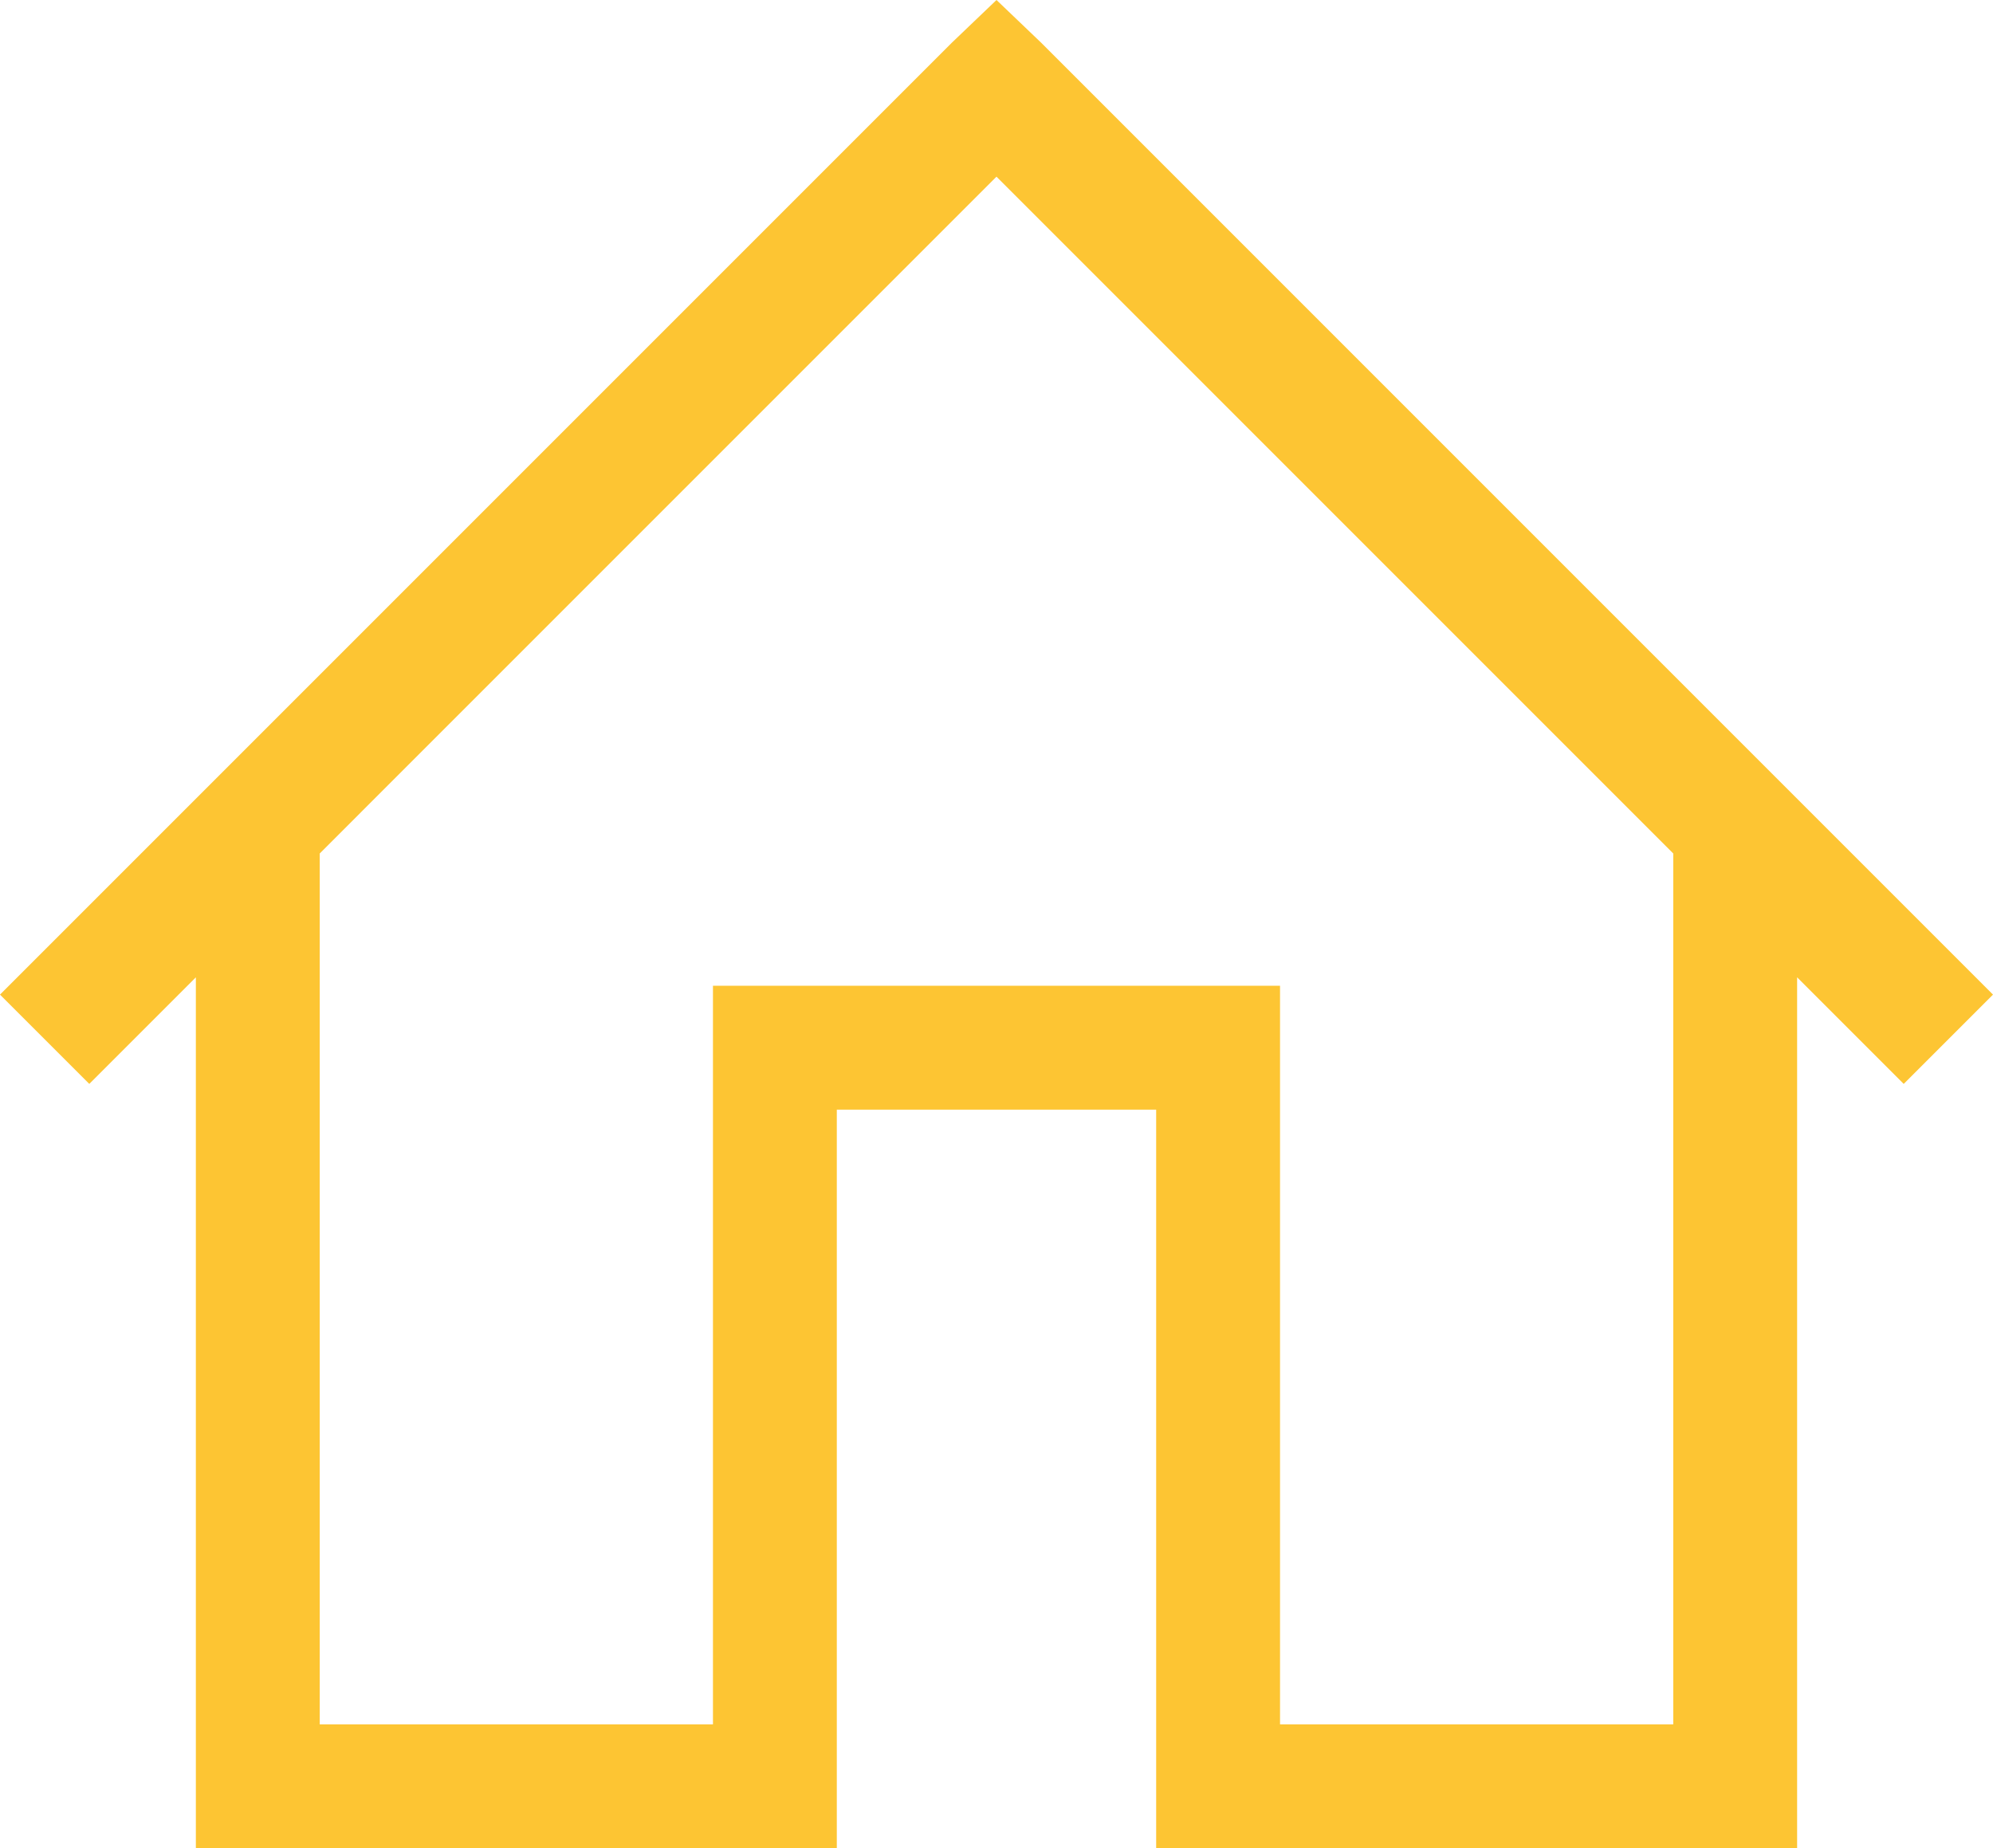
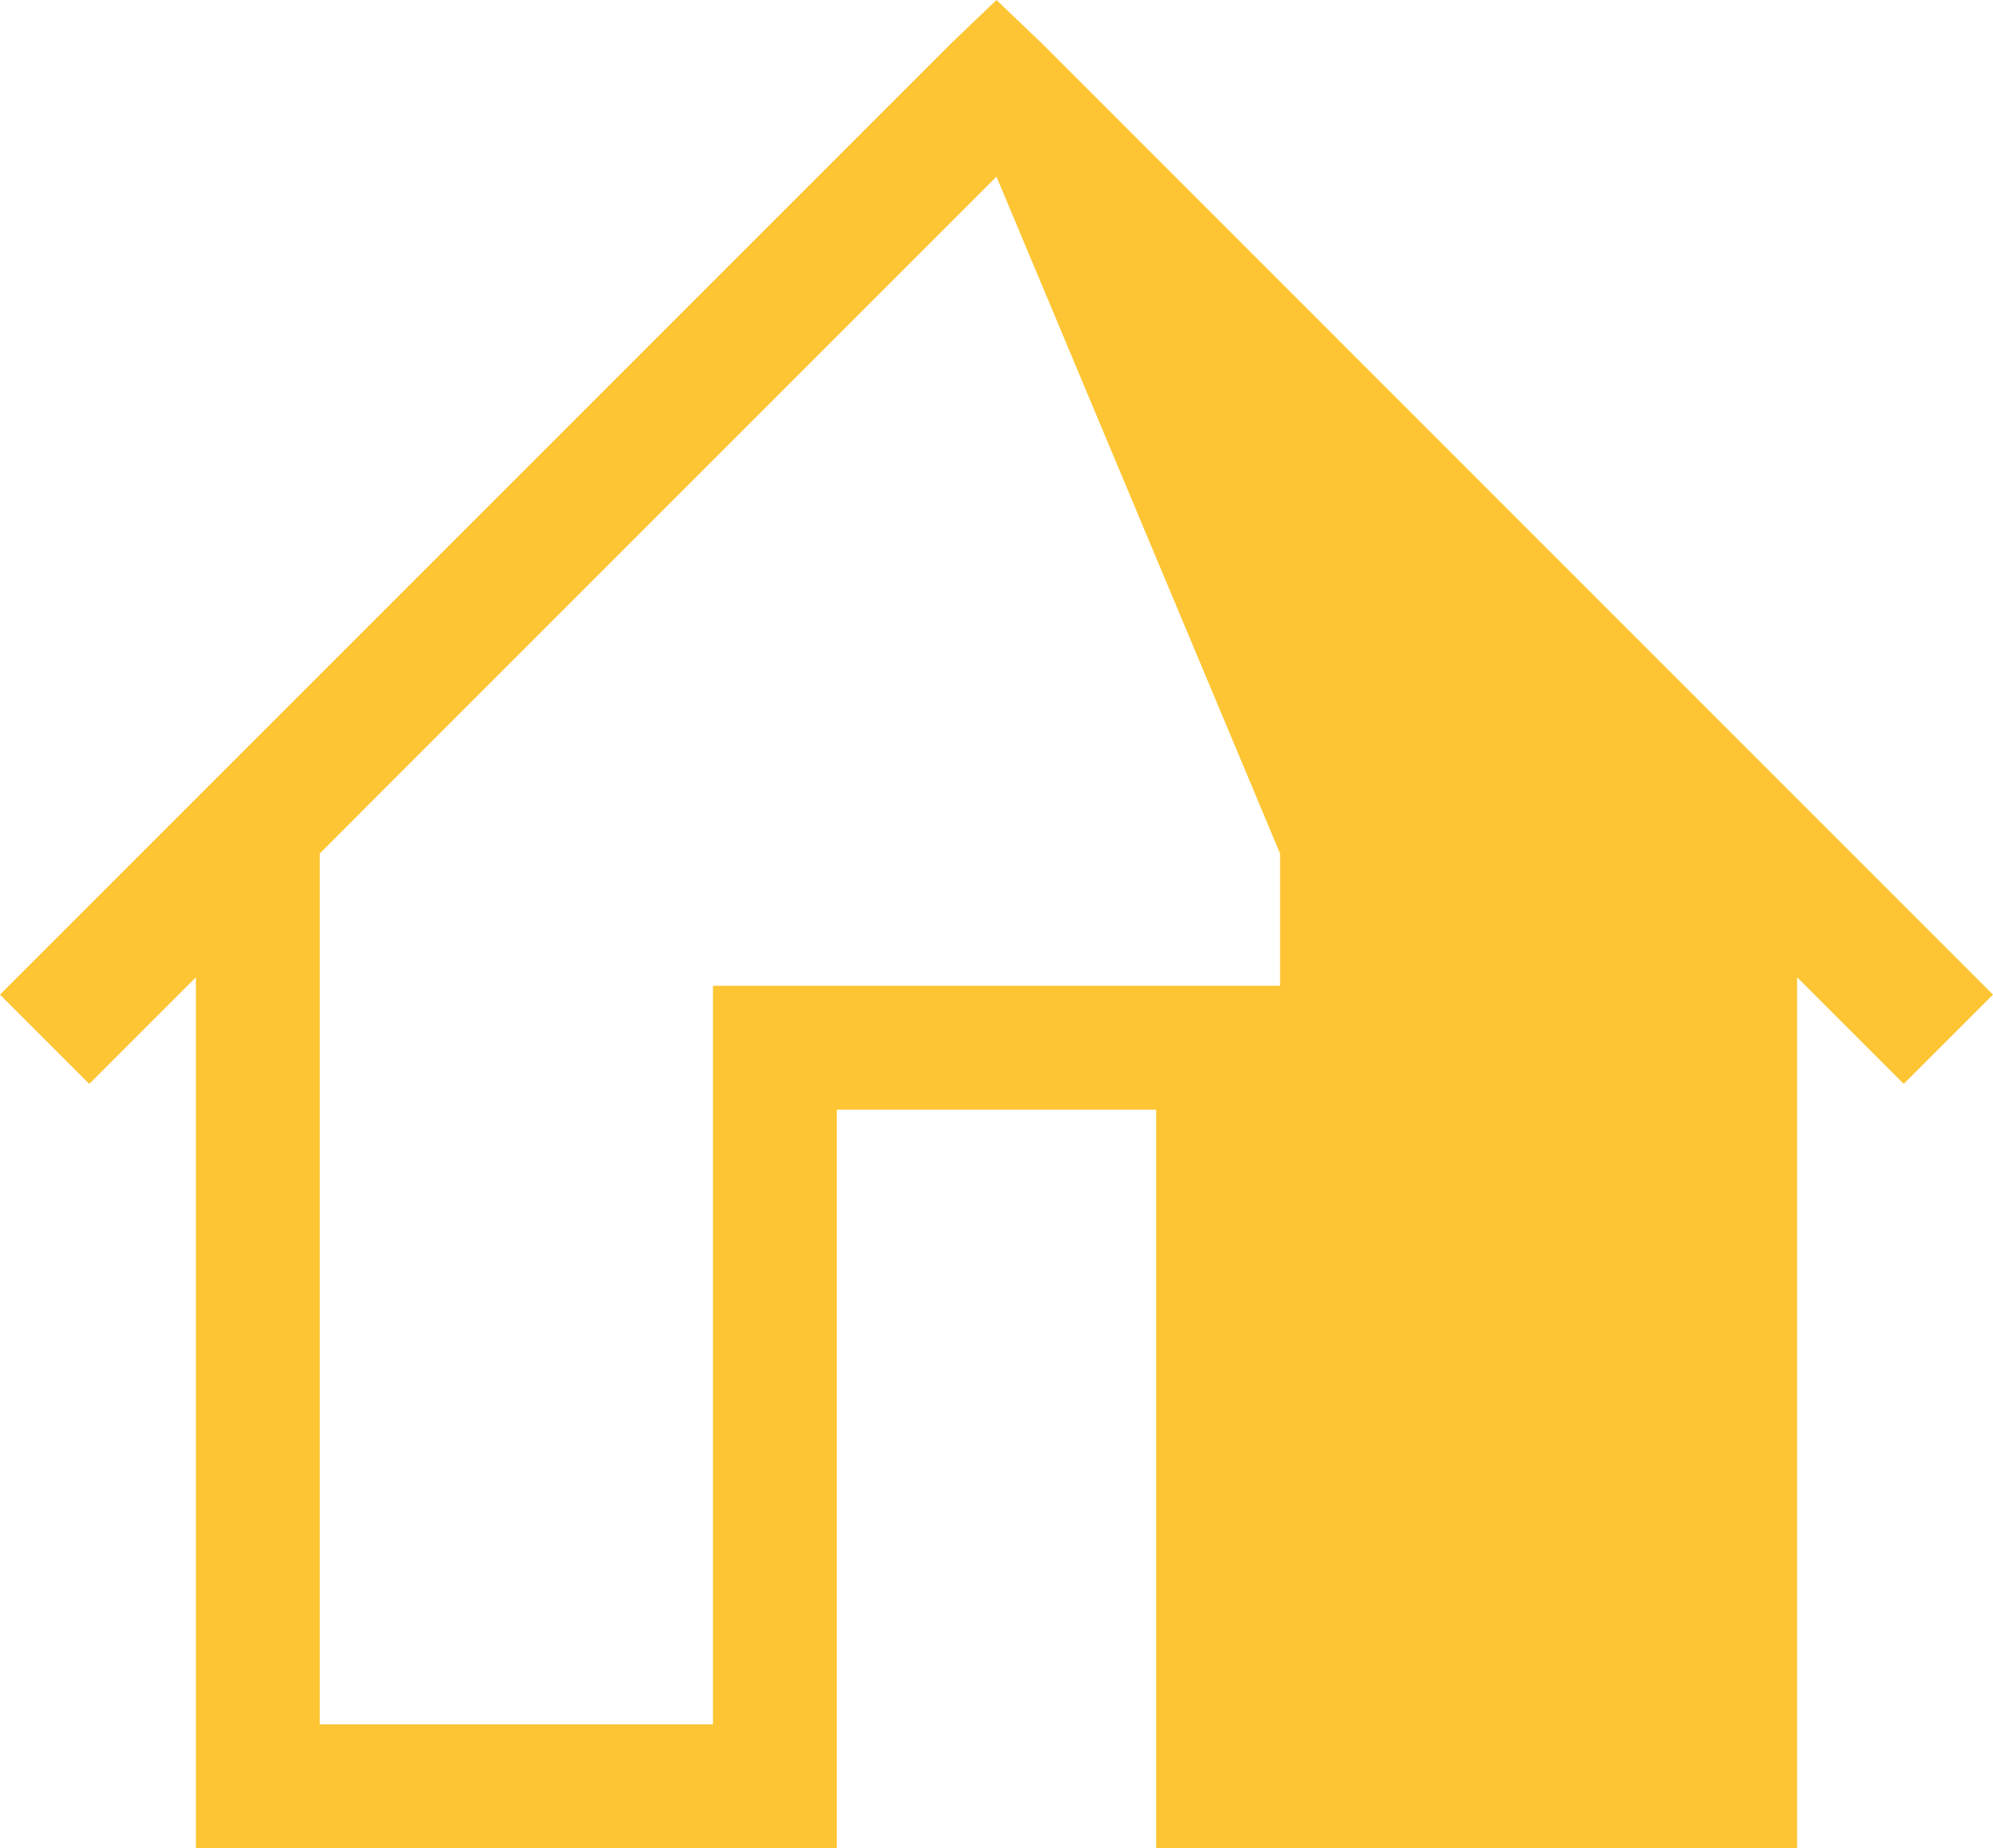
<svg xmlns="http://www.w3.org/2000/svg" width="83.47" height="77.409" viewBox="0 0 83.47 77.409">
-   <path id="Soustraction_33" data-name="Soustraction 33" d="M87.681,78.793H60.837V47.855H47.462V78.792H20.618V42.313l-4.464,4.464-3.74-3.739L52.276,3.176l1.874-1.792,1.874,1.792L95.885,43.038l-3.74,3.739-4.464-4.464V78.792ZM42.275,42.667h23.75V73.6H82.493V37.127L54.149,8.782,25.806,37.127V73.6H42.275V42.668Z" transform="translate(-12.415 -1.384)" fill="#fdc533" />
+   <path id="Soustraction_33" data-name="Soustraction 33" d="M87.681,78.793H60.837V47.855H47.462V78.792H20.618V42.313l-4.464,4.464-3.74-3.739L52.276,3.176l1.874-1.792,1.874,1.792L95.885,43.038l-3.74,3.739-4.464-4.464V78.792ZM42.275,42.667h23.75V73.6V37.127L54.149,8.782,25.806,37.127V73.6H42.275V42.668Z" transform="translate(-12.415 -1.384)" fill="#fdc533" />
</svg>